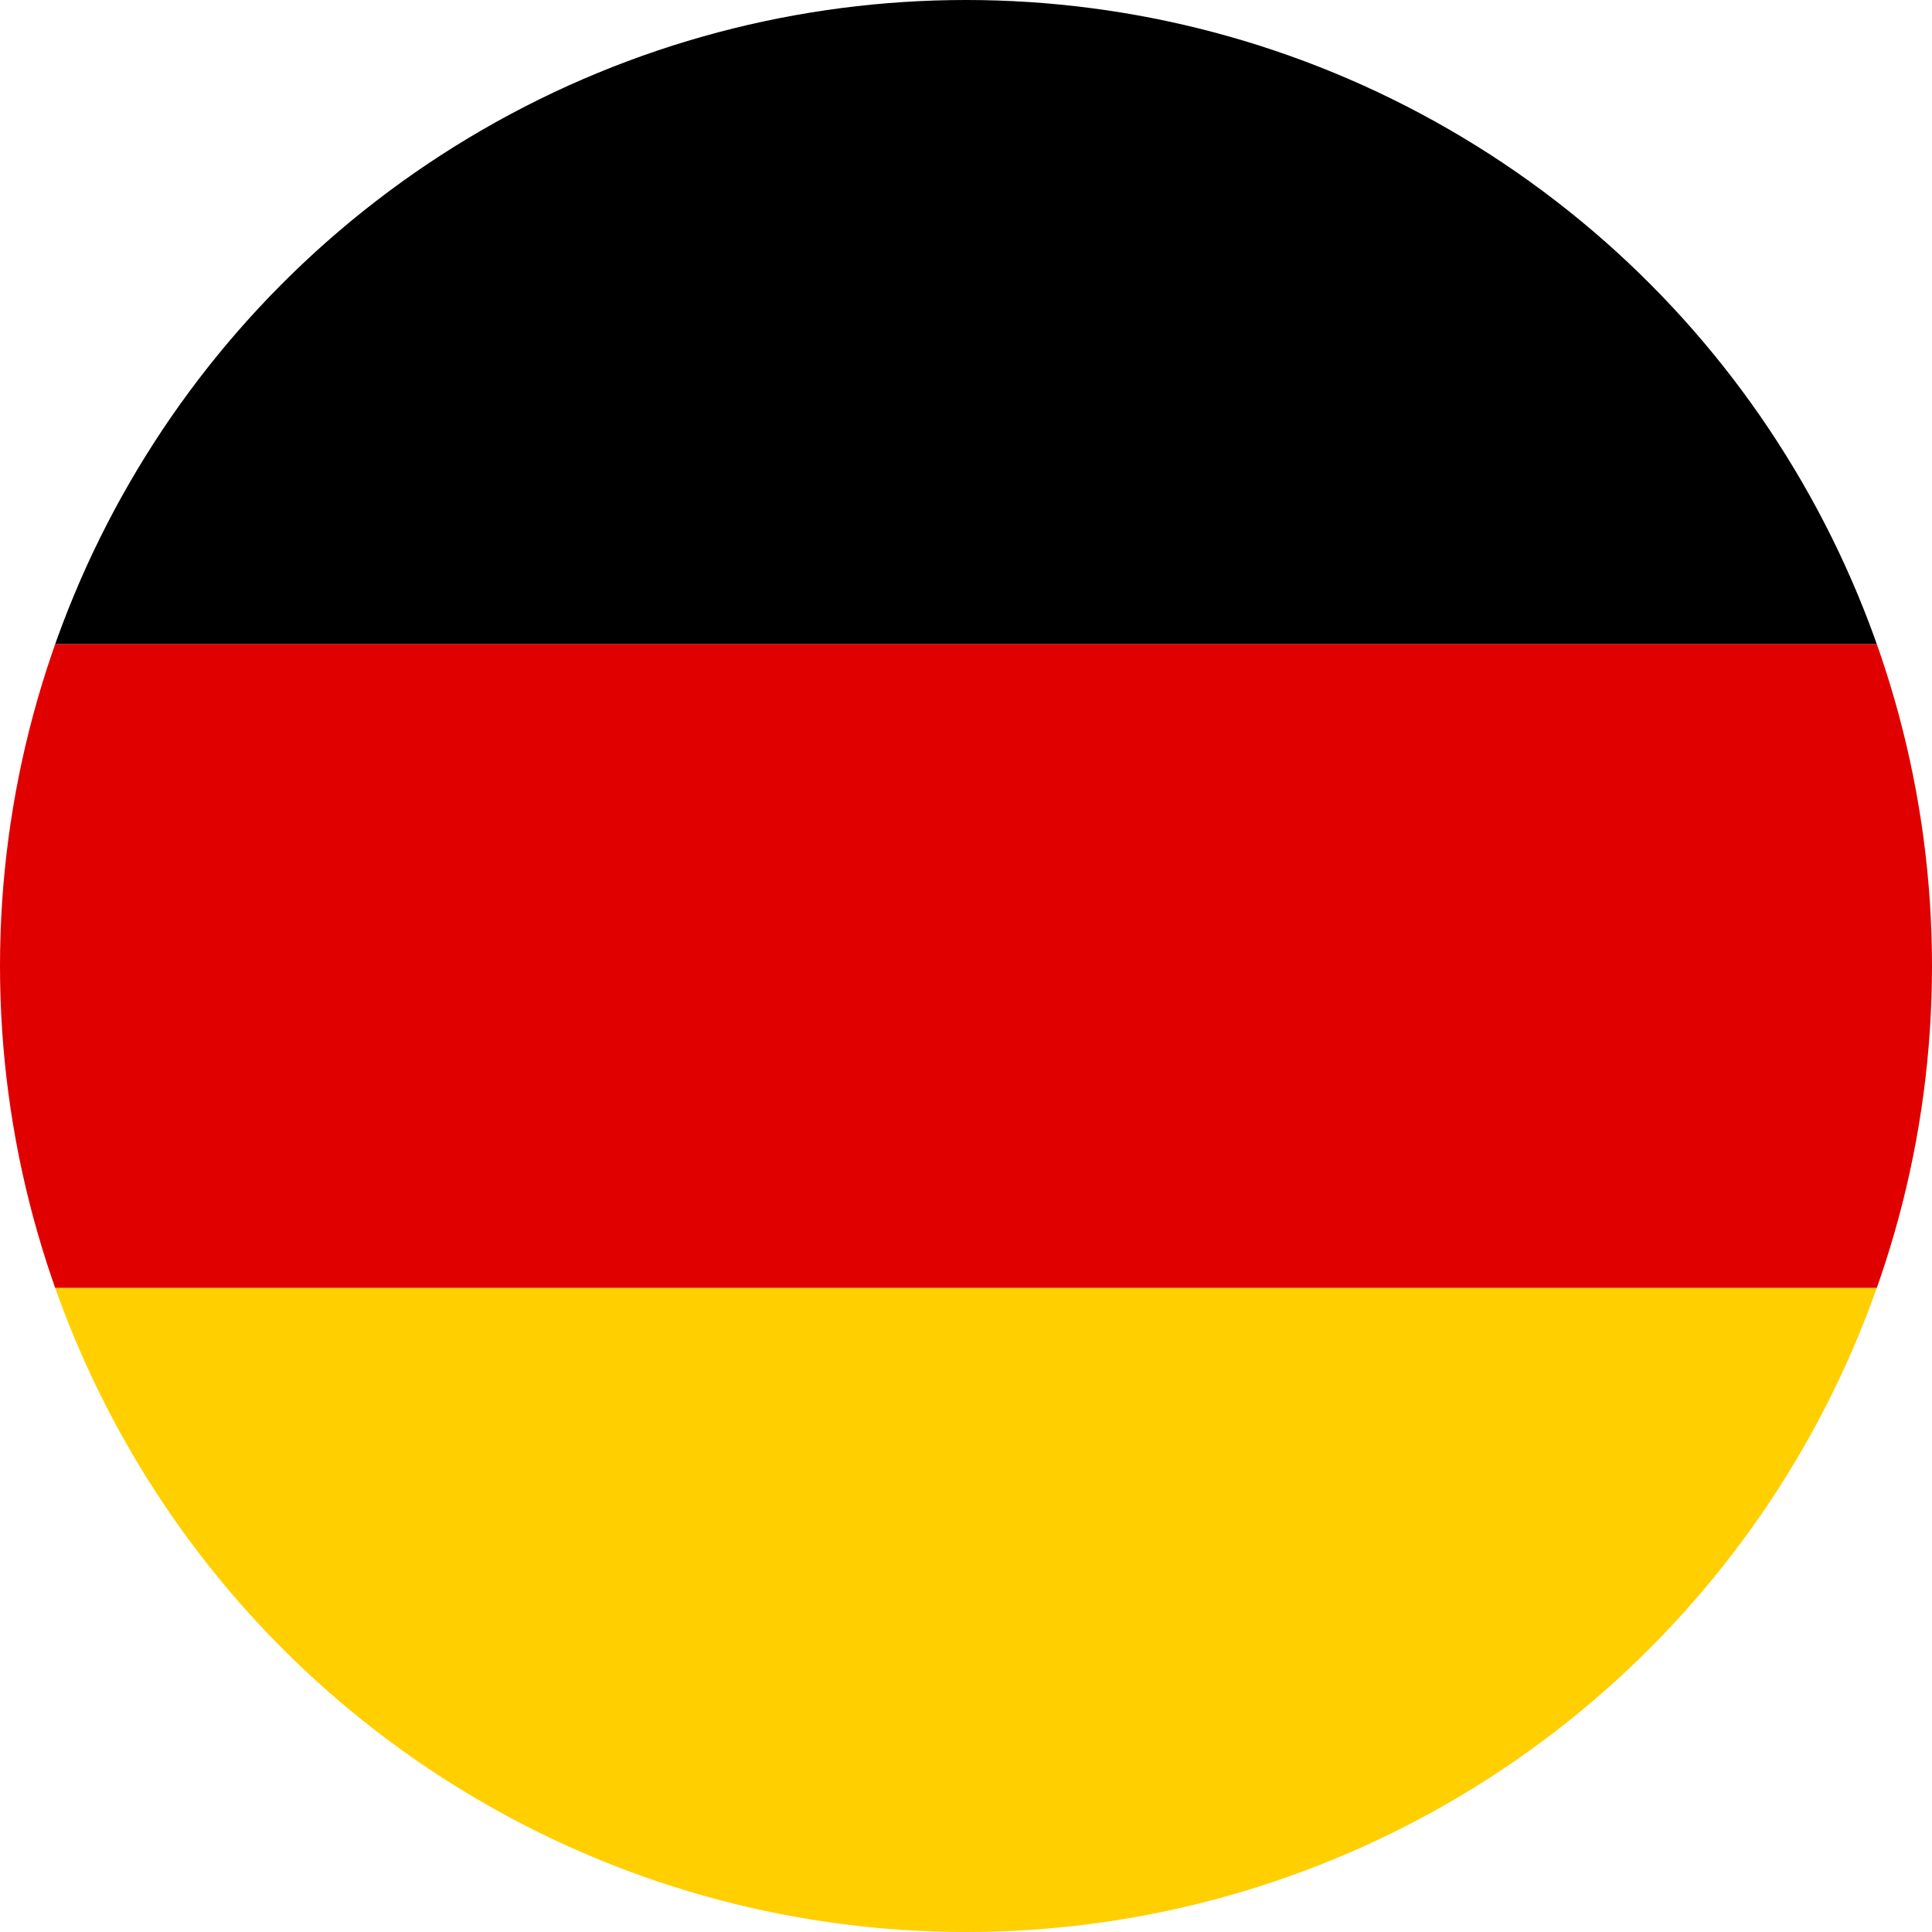
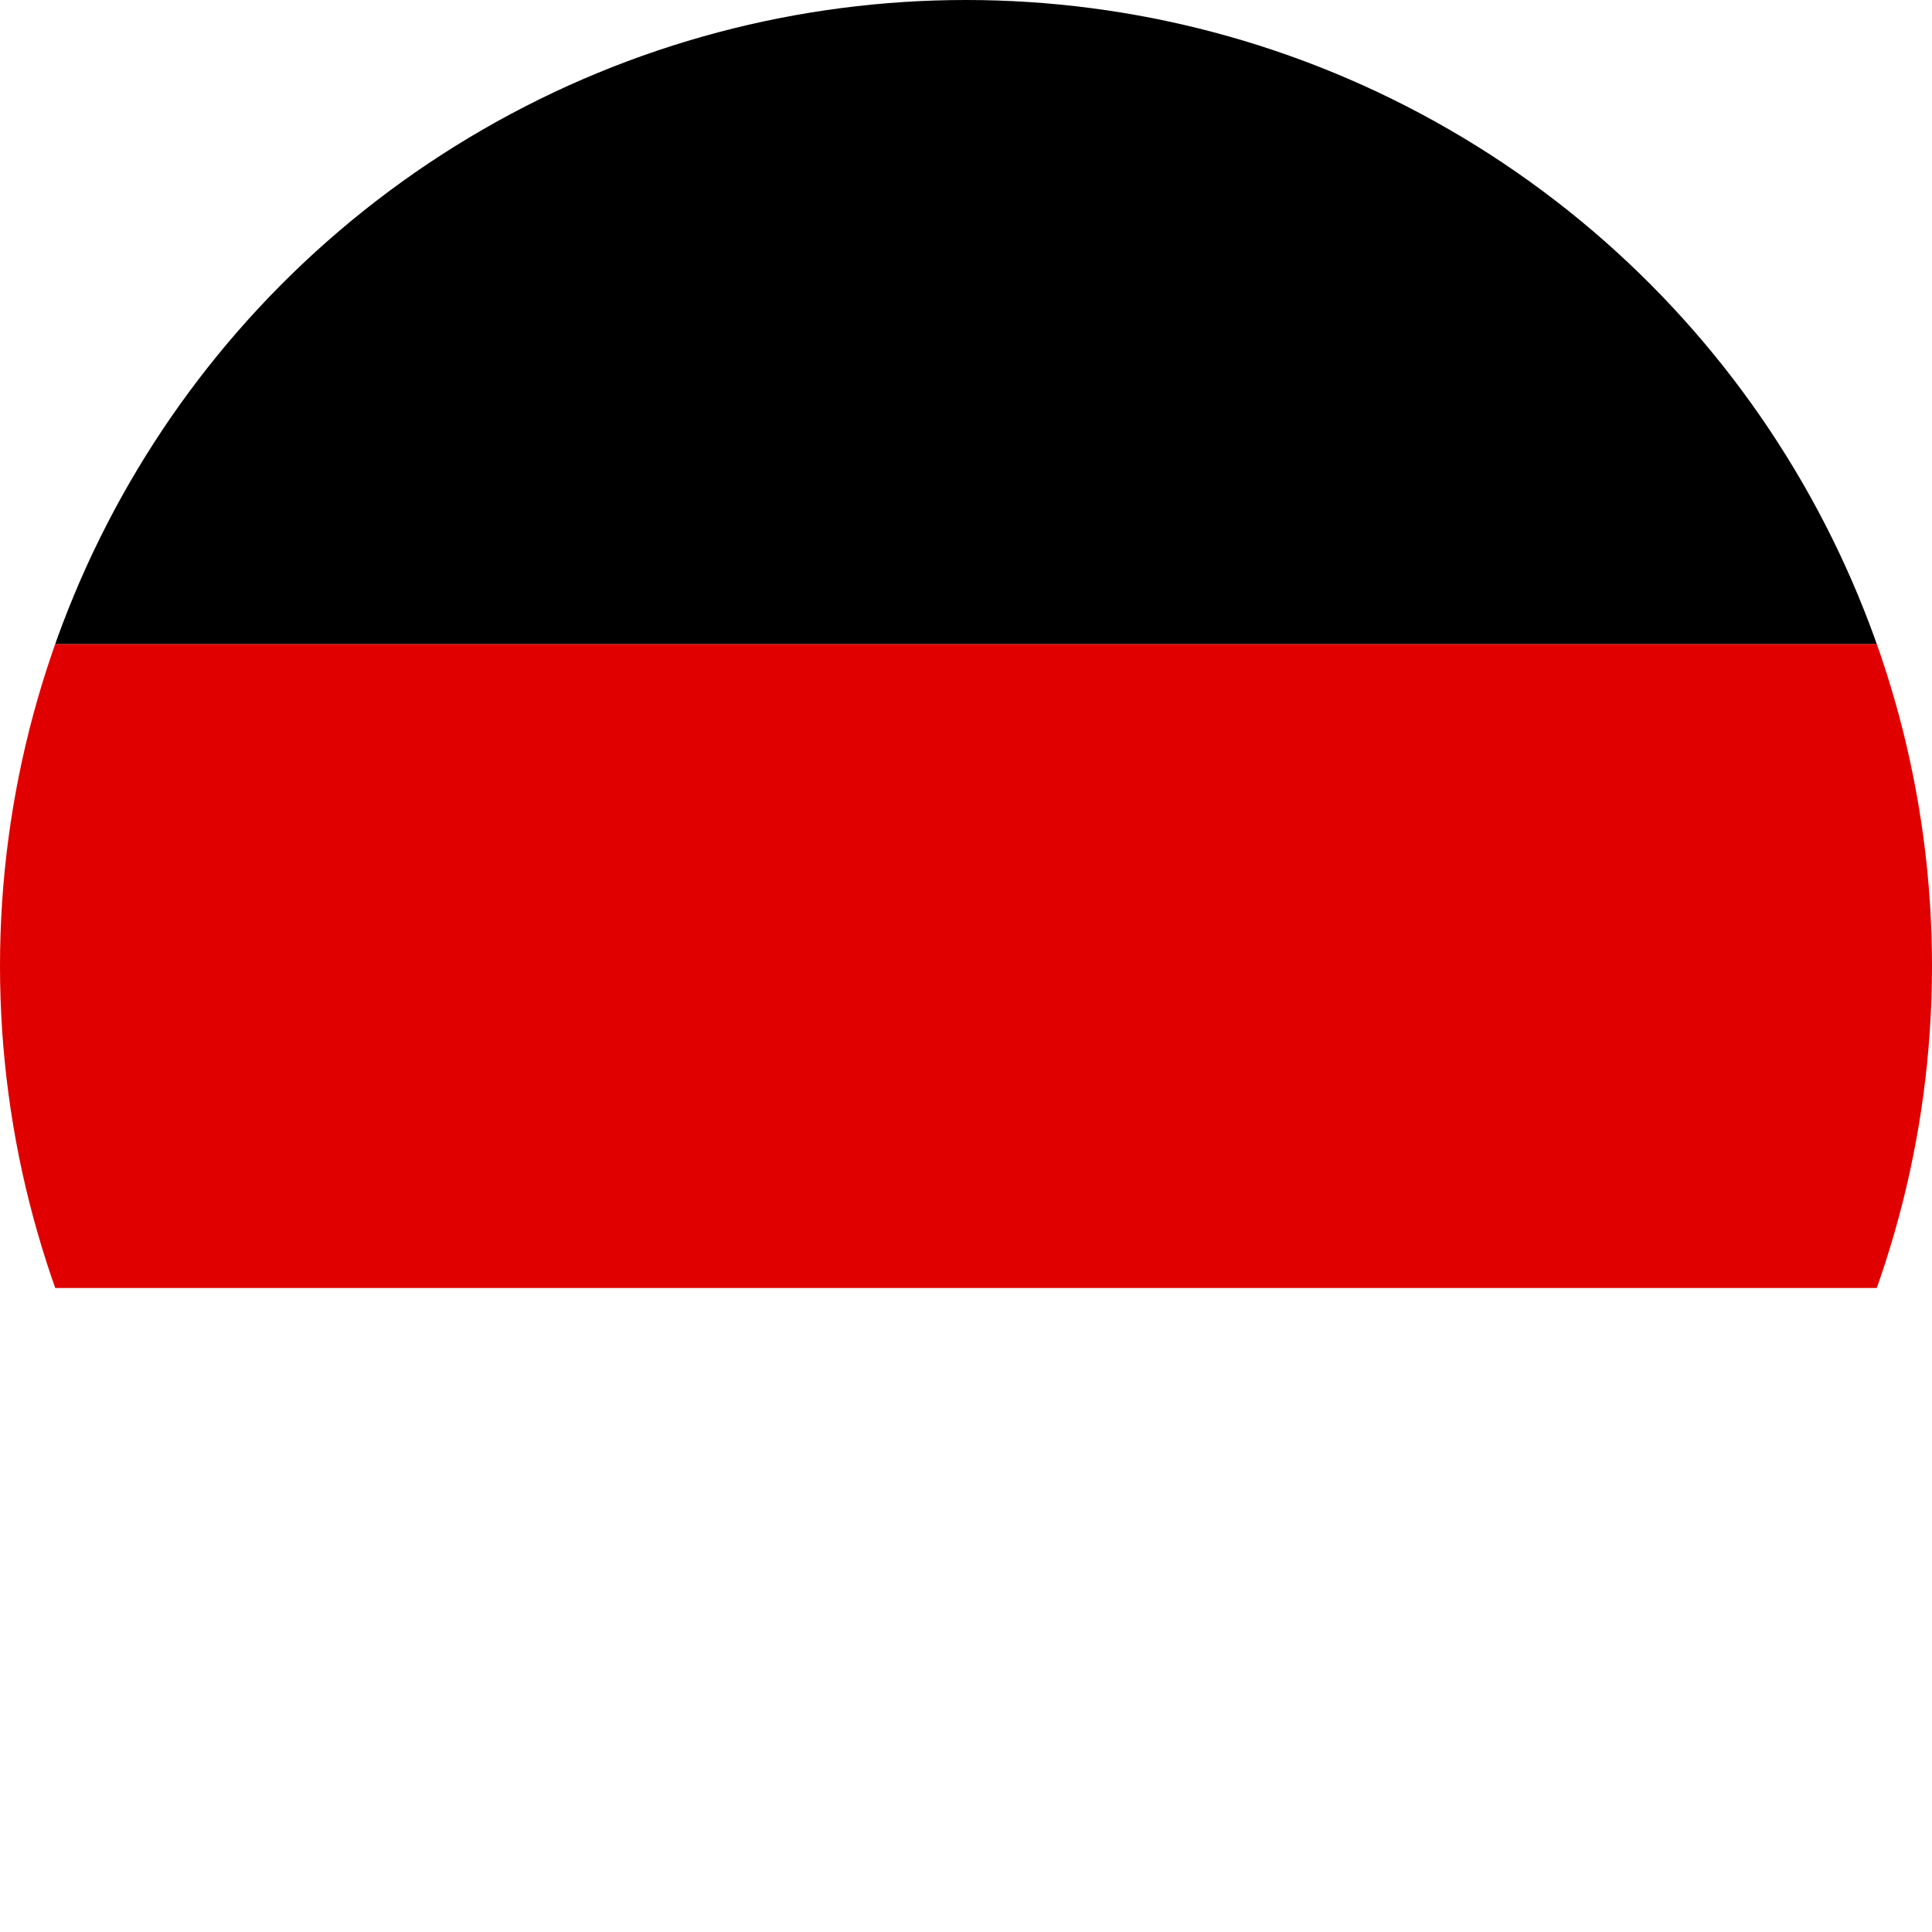
<svg xmlns="http://www.w3.org/2000/svg" viewBox="0 0 30 30">
  <defs>
    <clipPath id="a">
      <circle cx="15" cy="15" r="15" fill="none" />
    </clipPath>
  </defs>
  <title>Artboard 3</title>
  <g clip-path="url(#a)">
    <path fill="#e00000" d="M0 10h30v10H0z" />
    <path d="M0 0h30v10H0z" />
-     <path fill="#ffcf00" d="M0 20h30v10H0z" />
  </g>
</svg>